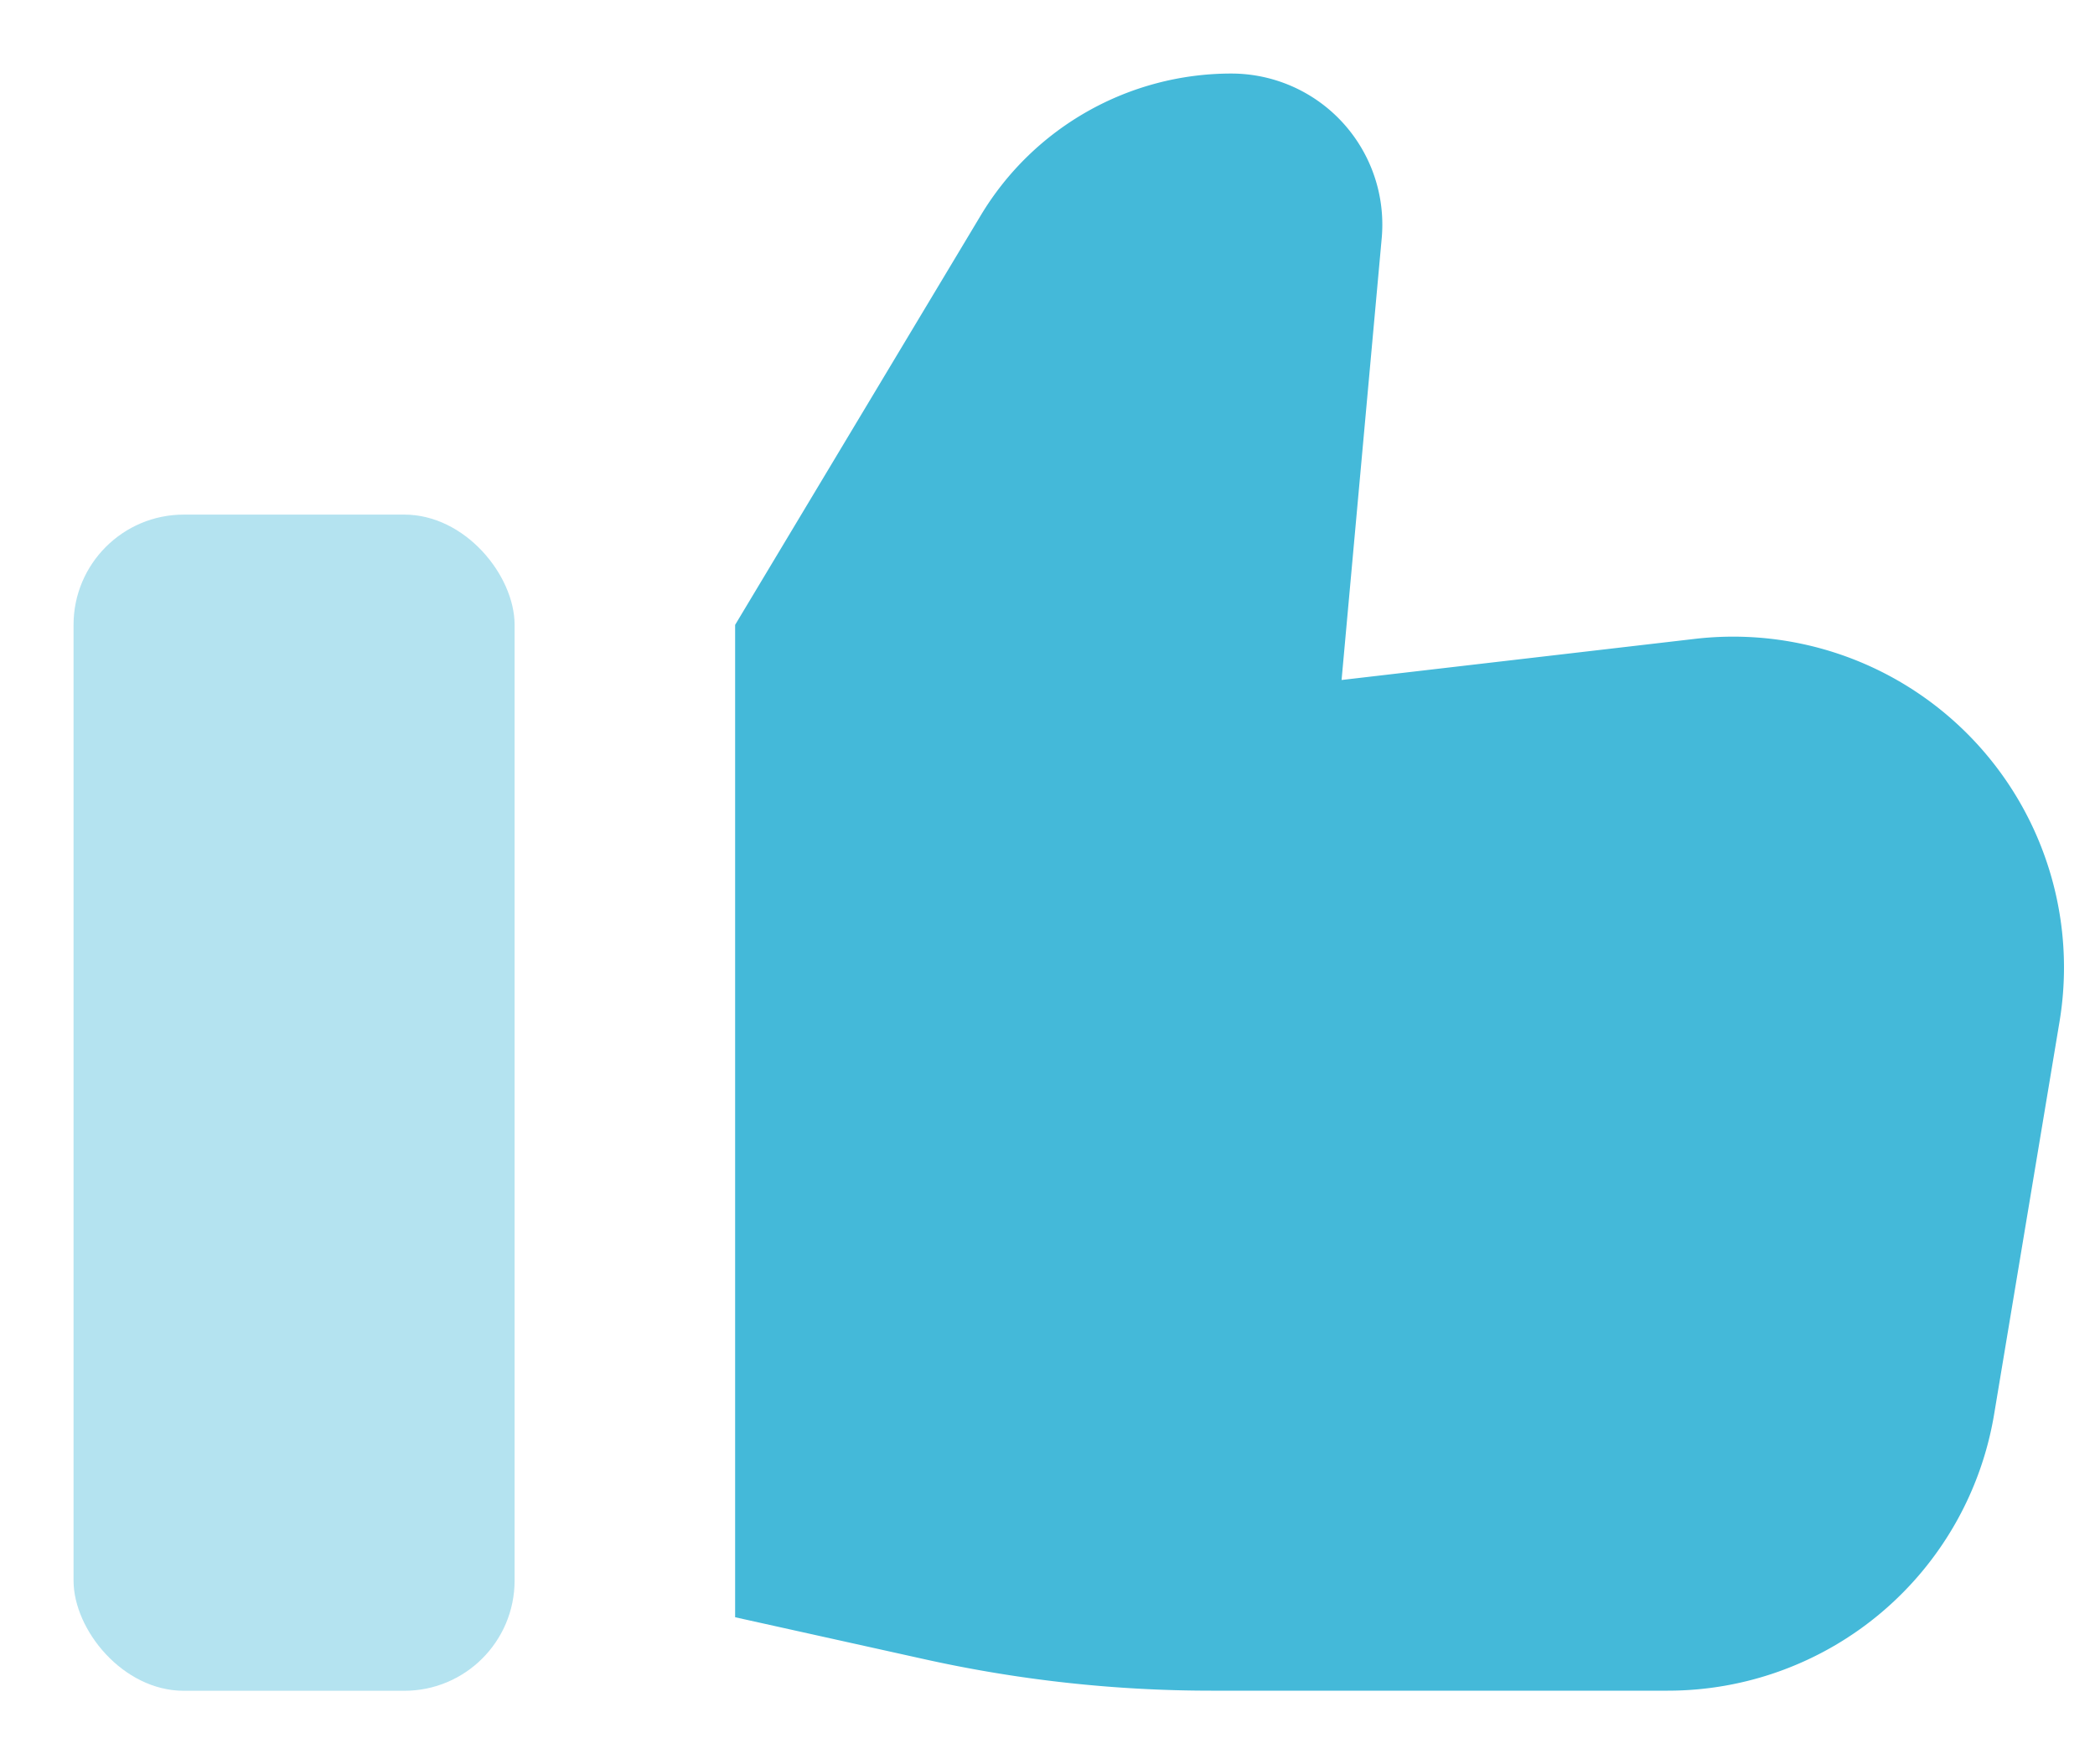
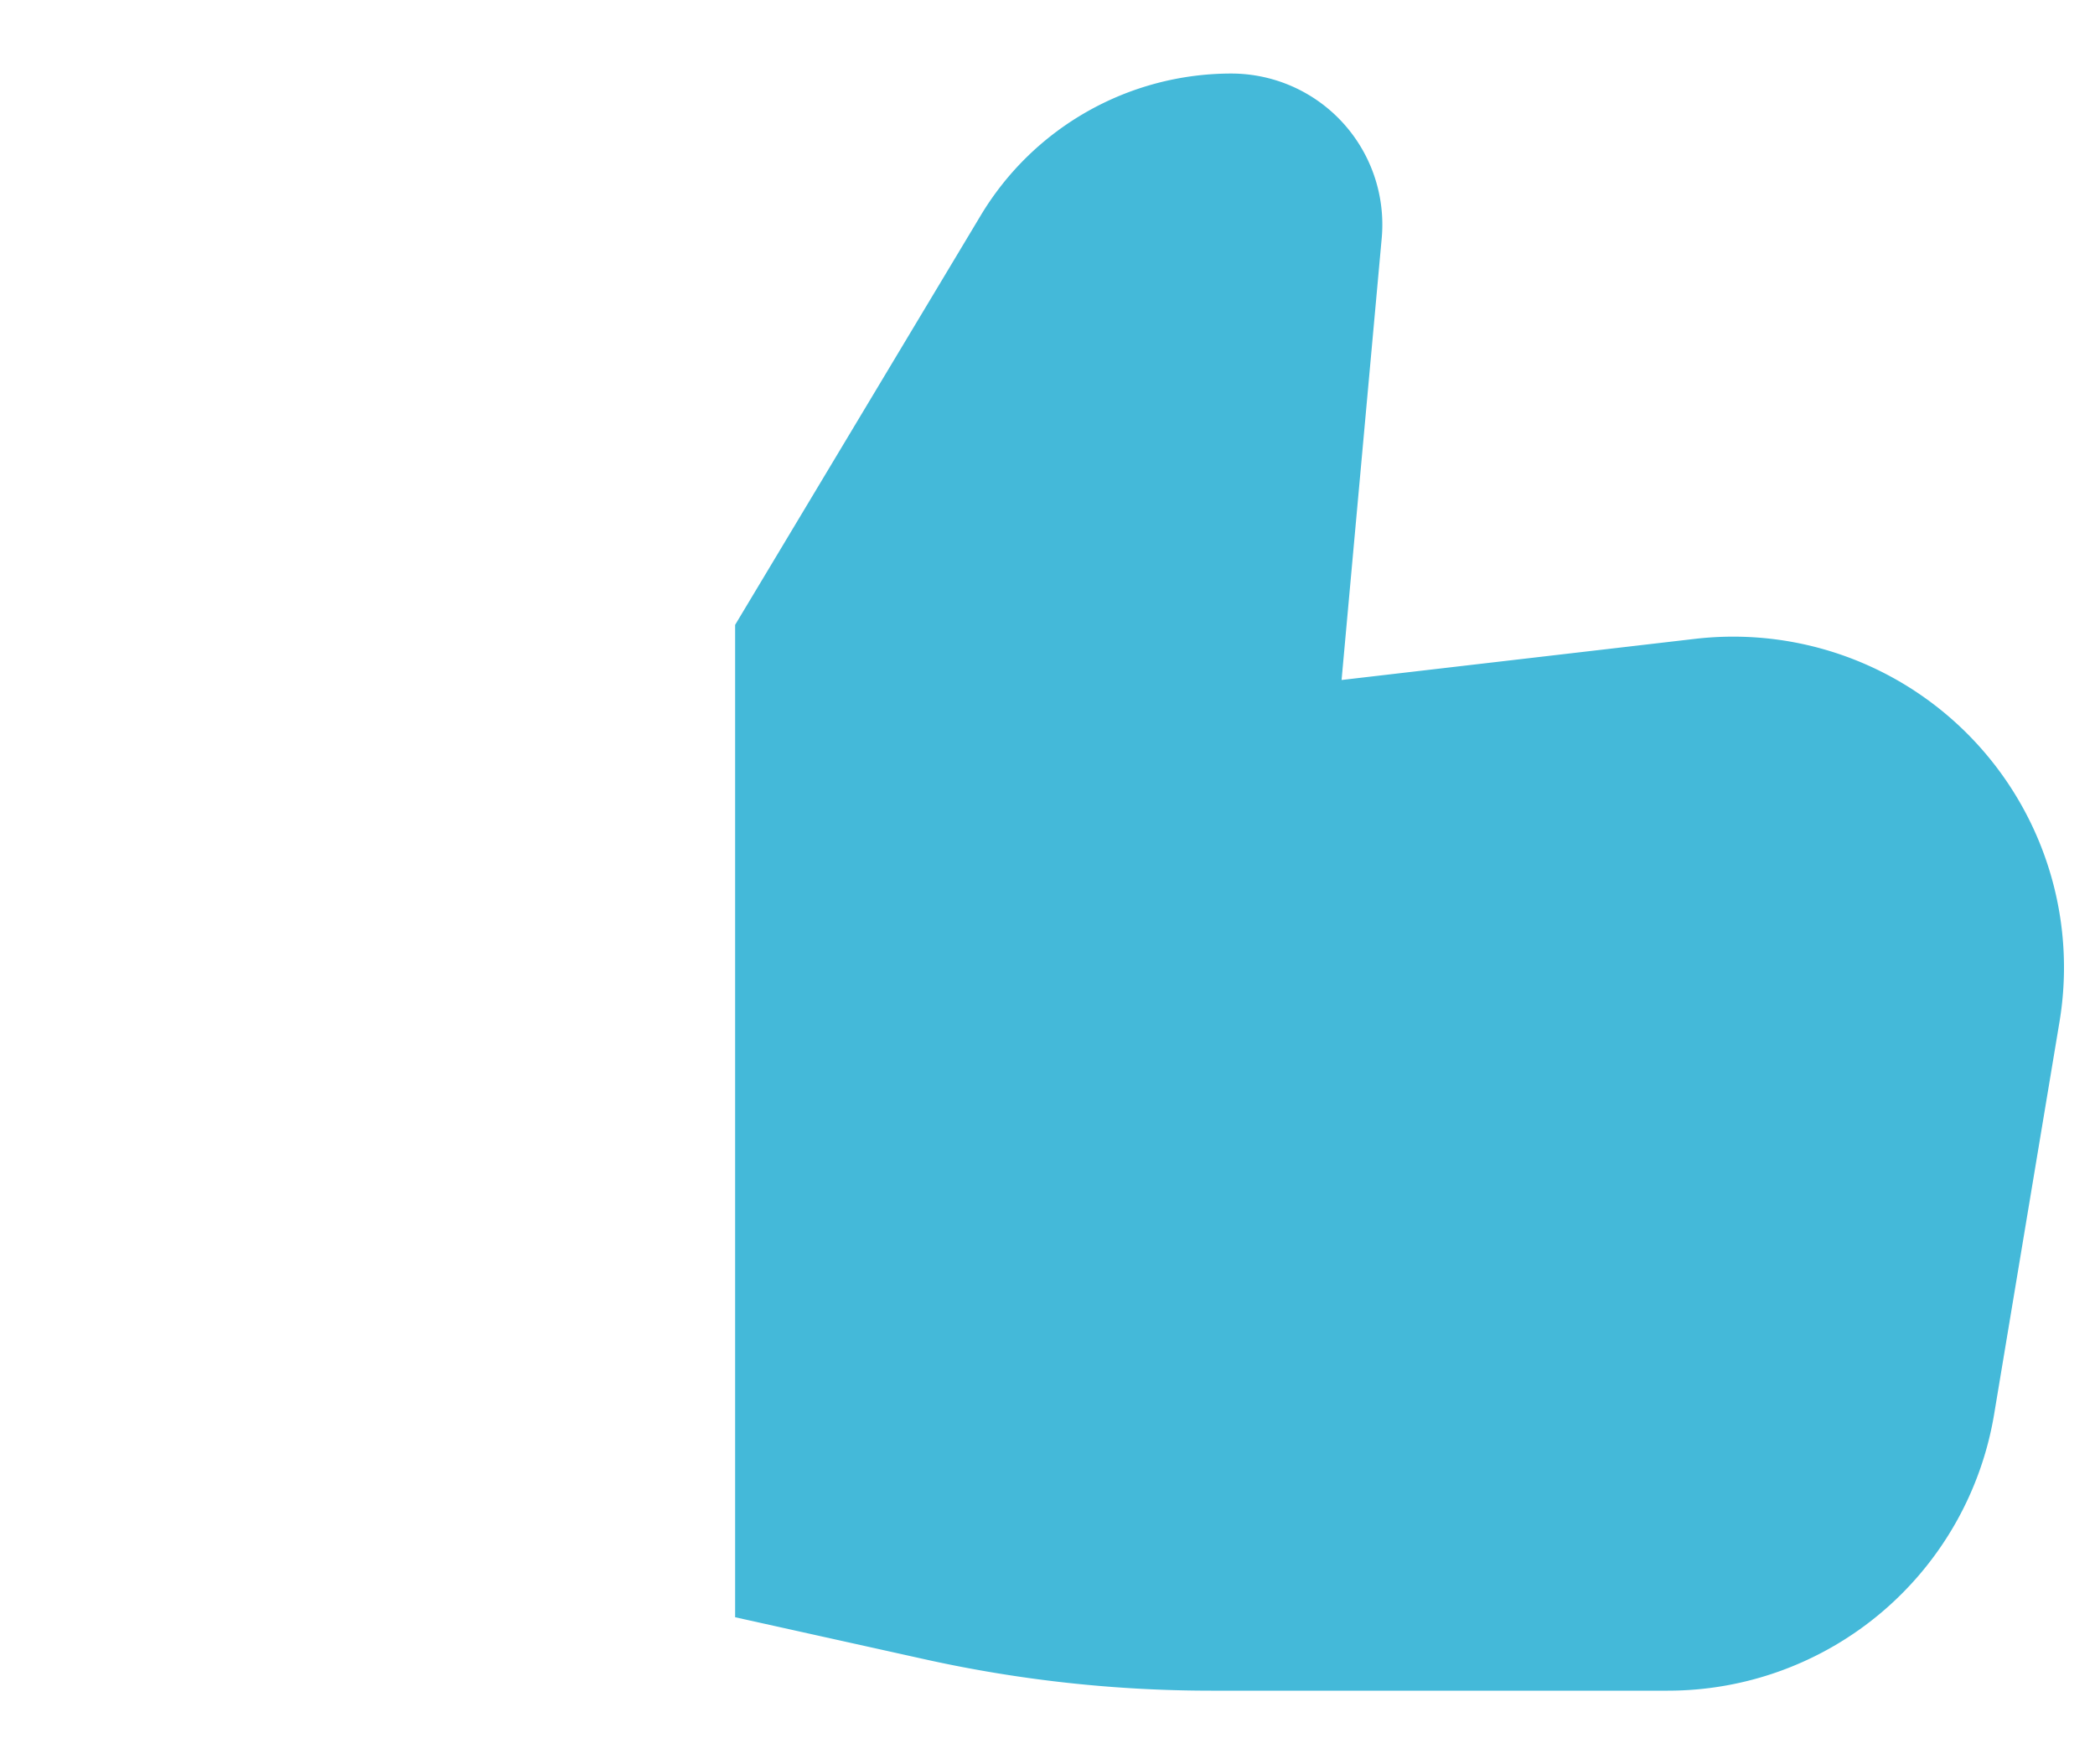
<svg xmlns="http://www.w3.org/2000/svg" width="19" height="16" viewBox="0 0 19 16">
  <g fill="none" fill-rule="evenodd" transform="translate(-2 -4)">
    <path d="M0 0h24v24H0z" />
    <path fill="#44B9D9" d="M8.667 9.667v9l1.714.38a12 12 0 0 0 2.603.286h4.141a3 3 0 0 0 2.96-2.506l.593-3.56a3 3 0 0 0-3.306-3.473l-3.205.373.364-4.006a1.37 1.37 0 0 0-1.364-1.494 2.65 2.65 0 0 0-2.272 1.286L8.667 9.667z" />
-     <rect width="4" height="10.667" x="2.667" y="8.667" fill="#44B9D9" opacity=".4" rx="1" />
  </g>
</svg>